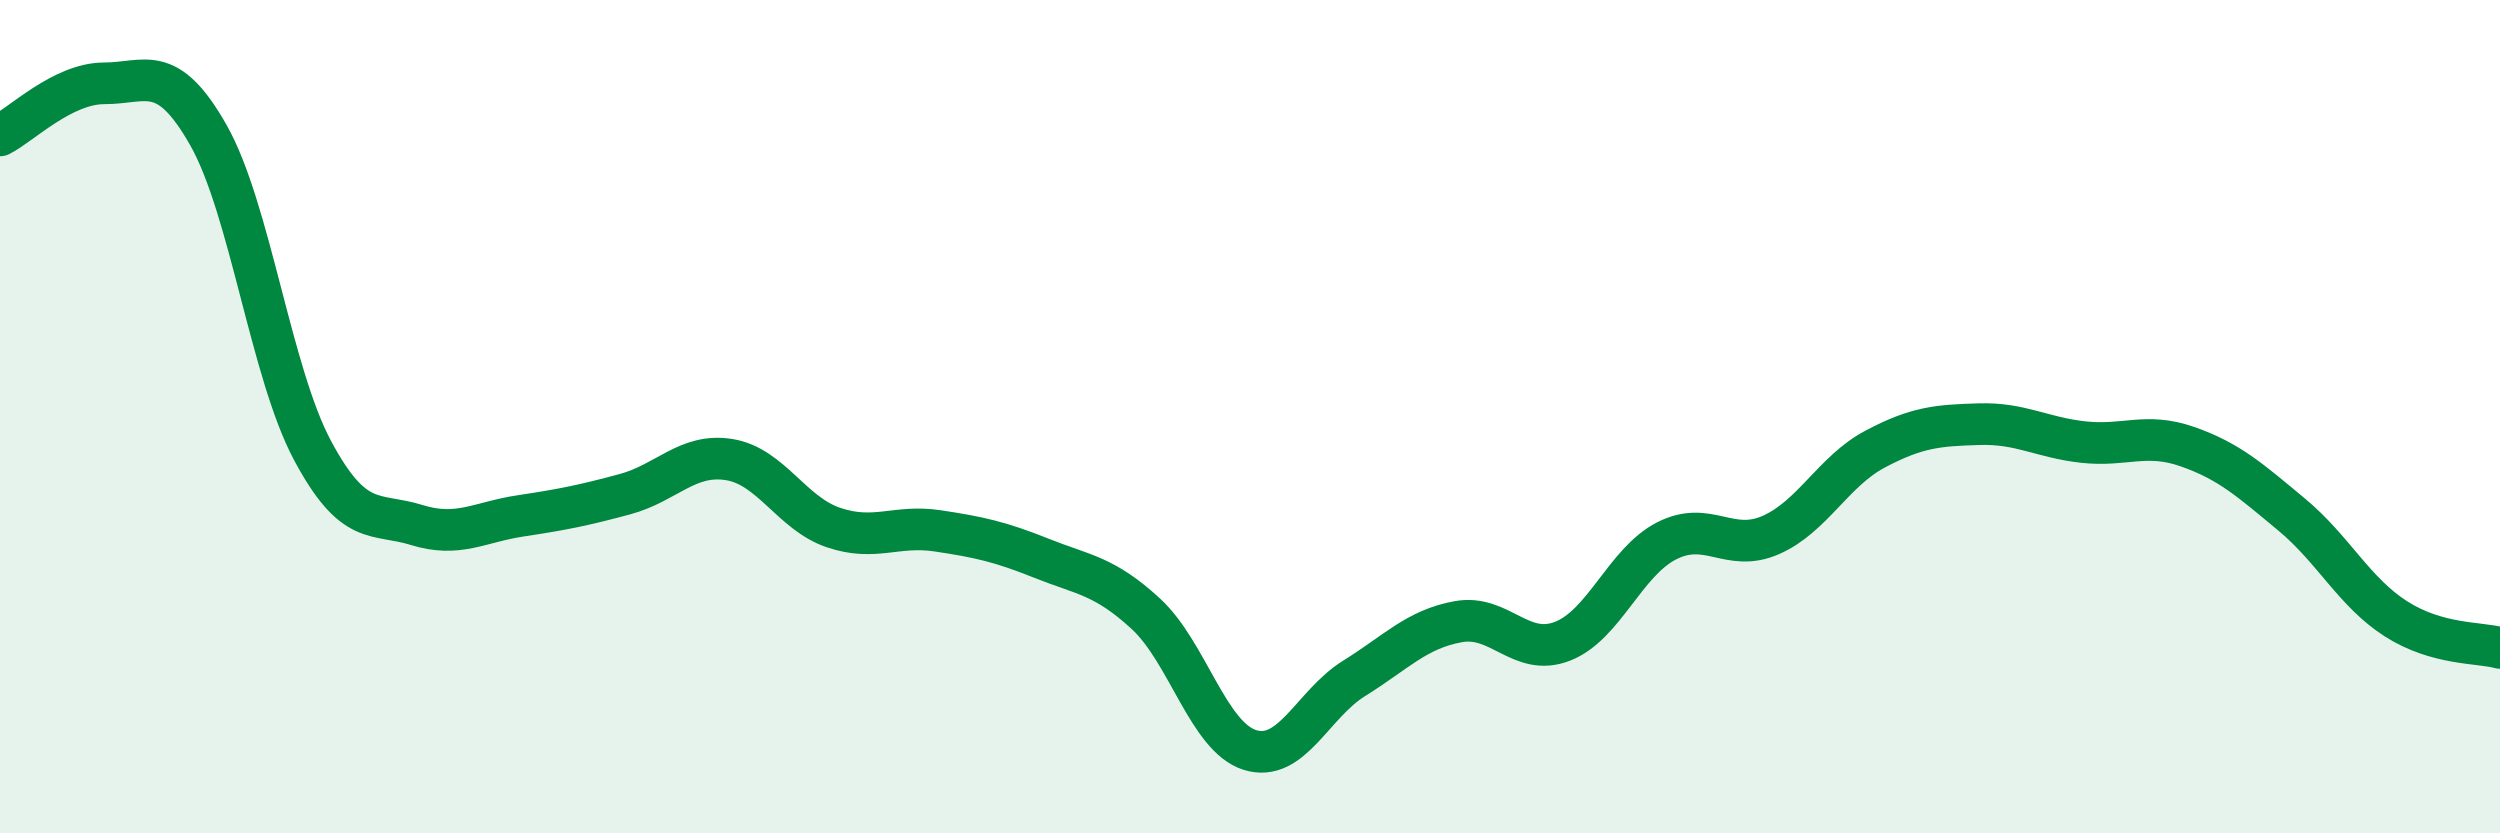
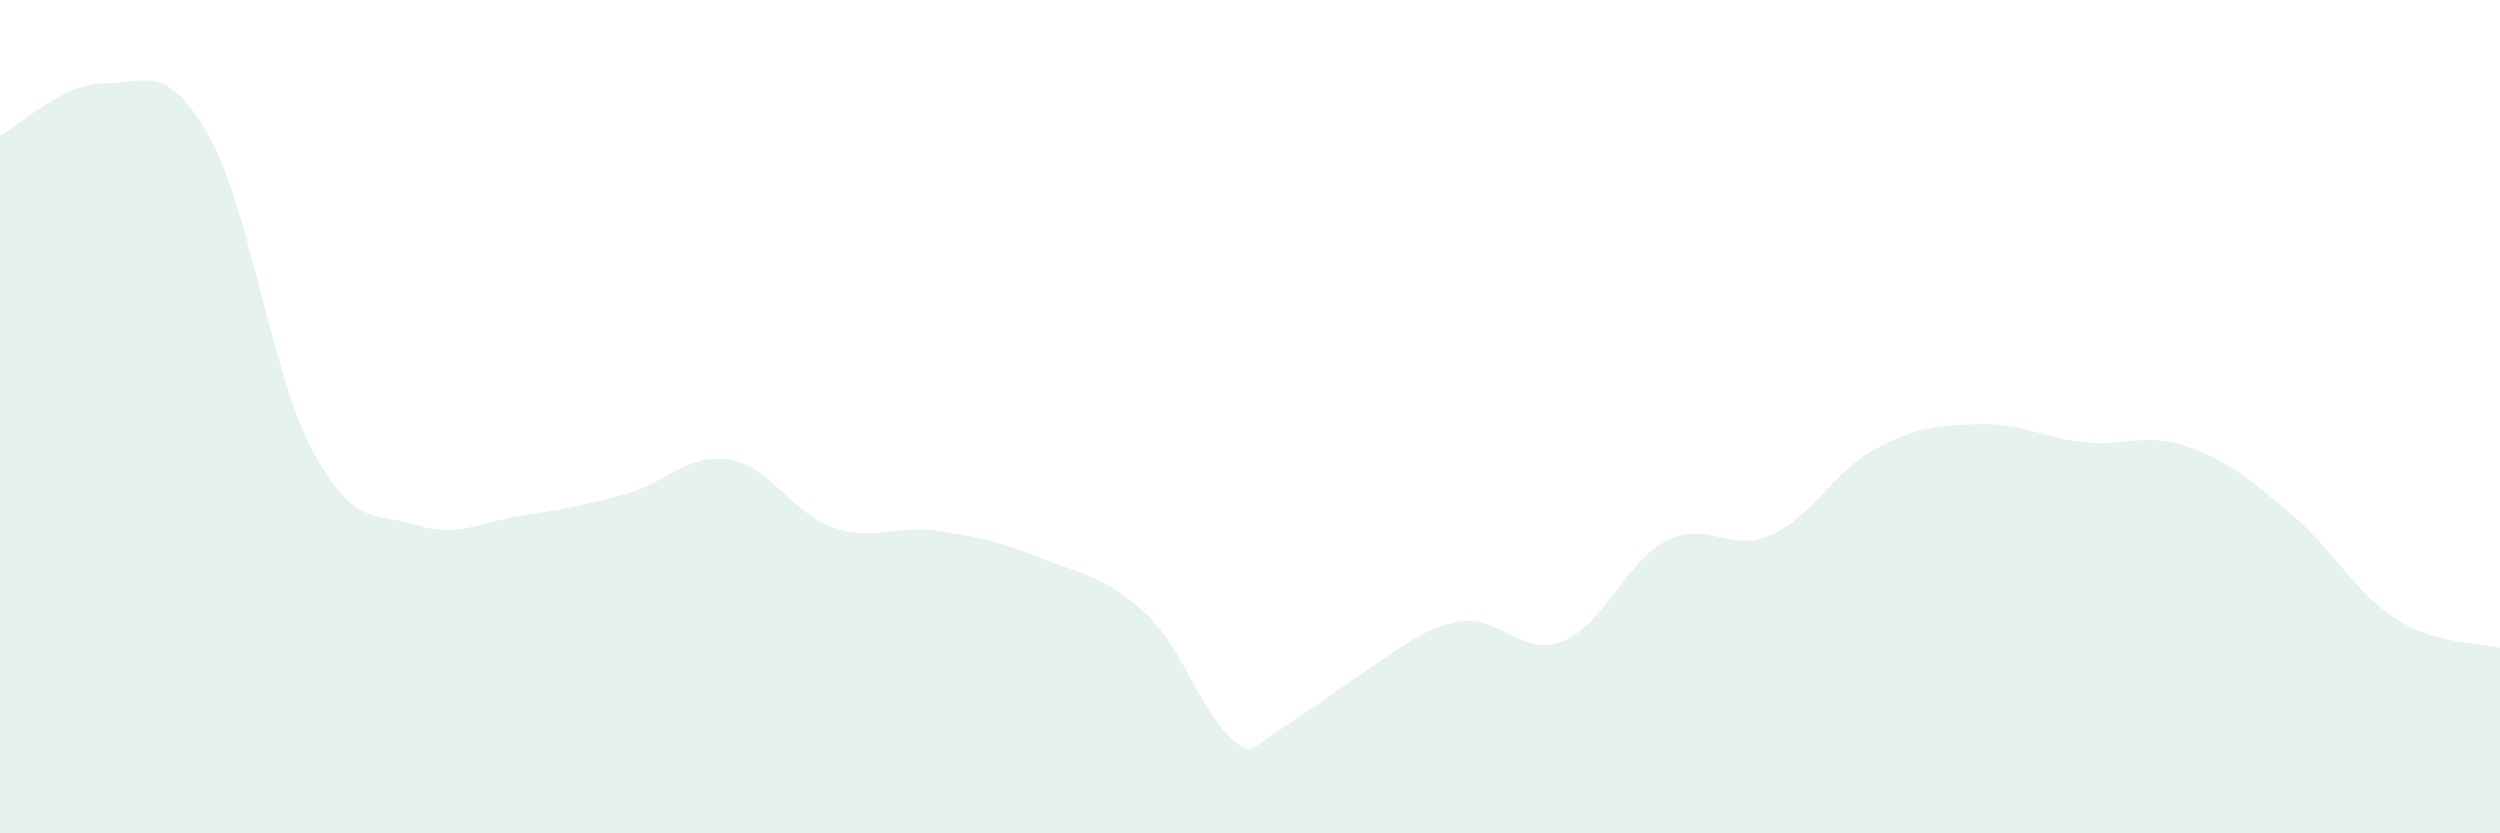
<svg xmlns="http://www.w3.org/2000/svg" width="60" height="20" viewBox="0 0 60 20">
-   <path d="M 0,3.25 C 0.5,3 1.5,2 2.5,2 C 3.5,2 4,1.48 5,3.24 C 6,5 6.5,8.94 7.5,10.81 C 8.5,12.68 9,12.29 10,12.6 C 11,12.91 11.5,12.53 12.5,12.38 C 13.5,12.23 14,12.13 15,11.86 C 16,11.59 16.5,10.87 17.5,11.03 C 18.5,11.19 19,12.32 20,12.66 C 21,13 21.5,12.59 22.5,12.74 C 23.5,12.89 24,13 25,13.4 C 26,13.8 26.5,13.81 27.5,14.73 C 28.5,15.65 29,17.69 30,18 C 31,18.31 31.5,16.9 32.5,16.28 C 33.5,15.66 34,15.1 35,14.92 C 36,14.74 36.5,15.78 37.5,15.39 C 38.5,15 39,13.49 40,12.98 C 41,12.47 41.5,13.28 42.5,12.84 C 43.5,12.4 44,11.31 45,10.78 C 46,10.25 46.5,10.21 47.5,10.18 C 48.5,10.15 49,10.5 50,10.61 C 51,10.72 51.5,10.37 52.5,10.72 C 53.5,11.07 54,11.52 55,12.35 C 56,13.18 56.5,14.21 57.5,14.85 C 58.5,15.49 59.5,15.41 60,15.55L60 20L0 20Z" fill="#008740" opacity="0.1" stroke-linecap="round" stroke-linejoin="round" />
-   <path d="M 0,3.25 C 0.5,3 1.5,2 2.5,2 C 3.5,2 4,1.48 5,3.24 C 6,5 6.5,8.94 7.5,10.81 C 8.5,12.68 9,12.29 10,12.6 C 11,12.91 11.5,12.53 12.5,12.38 C 13.5,12.23 14,12.13 15,11.86 C 16,11.59 16.5,10.87 17.5,11.03 C 18.5,11.19 19,12.32 20,12.66 C 21,13 21.5,12.59 22.5,12.74 C 23.5,12.89 24,13 25,13.4 C 26,13.8 26.5,13.81 27.5,14.73 C 28.5,15.65 29,17.69 30,18 C 31,18.31 31.5,16.9 32.5,16.28 C 33.5,15.66 34,15.1 35,14.92 C 36,14.74 36.5,15.78 37.5,15.39 C 38.5,15 39,13.49 40,12.98 C 41,12.47 41.5,13.28 42.5,12.84 C 43.5,12.4 44,11.31 45,10.78 C 46,10.25 46.5,10.21 47.5,10.18 C 48.5,10.15 49,10.5 50,10.61 C 51,10.72 51.5,10.37 52.5,10.72 C 53.5,11.07 54,11.52 55,12.35 C 56,13.18 56.5,14.21 57.5,14.85 C 58.5,15.49 59.5,15.41 60,15.55" stroke="#008740" stroke-width="1" fill="none" stroke-linecap="round" stroke-linejoin="round" />
+   <path d="M 0,3.25 C 0.5,3 1.5,2 2.5,2 C 3.5,2 4,1.48 5,3.24 C 6,5 6.5,8.94 7.5,10.81 C 8.5,12.68 9,12.29 10,12.6 C 11,12.91 11.5,12.53 12.5,12.38 C 13.5,12.23 14,12.13 15,11.86 C 16,11.59 16.5,10.87 17.5,11.03 C 18.5,11.19 19,12.32 20,12.66 C 21,13 21.5,12.59 22.5,12.74 C 23.5,12.89 24,13 25,13.4 C 26,13.8 26.5,13.81 27.5,14.73 C 28.5,15.65 29,17.69 30,18 C 33.5,15.66 34,15.1 35,14.92 C 36,14.74 36.5,15.78 37.5,15.39 C 38.5,15 39,13.49 40,12.98 C 41,12.47 41.5,13.28 42.5,12.84 C 43.5,12.4 44,11.31 45,10.78 C 46,10.25 46.5,10.21 47.5,10.18 C 48.5,10.15 49,10.5 50,10.61 C 51,10.72 51.5,10.37 52.5,10.72 C 53.5,11.07 54,11.52 55,12.35 C 56,13.18 56.5,14.21 57.5,14.85 C 58.5,15.49 59.5,15.41 60,15.55L60 20L0 20Z" fill="#008740" opacity="0.1" stroke-linecap="round" stroke-linejoin="round" />
</svg>